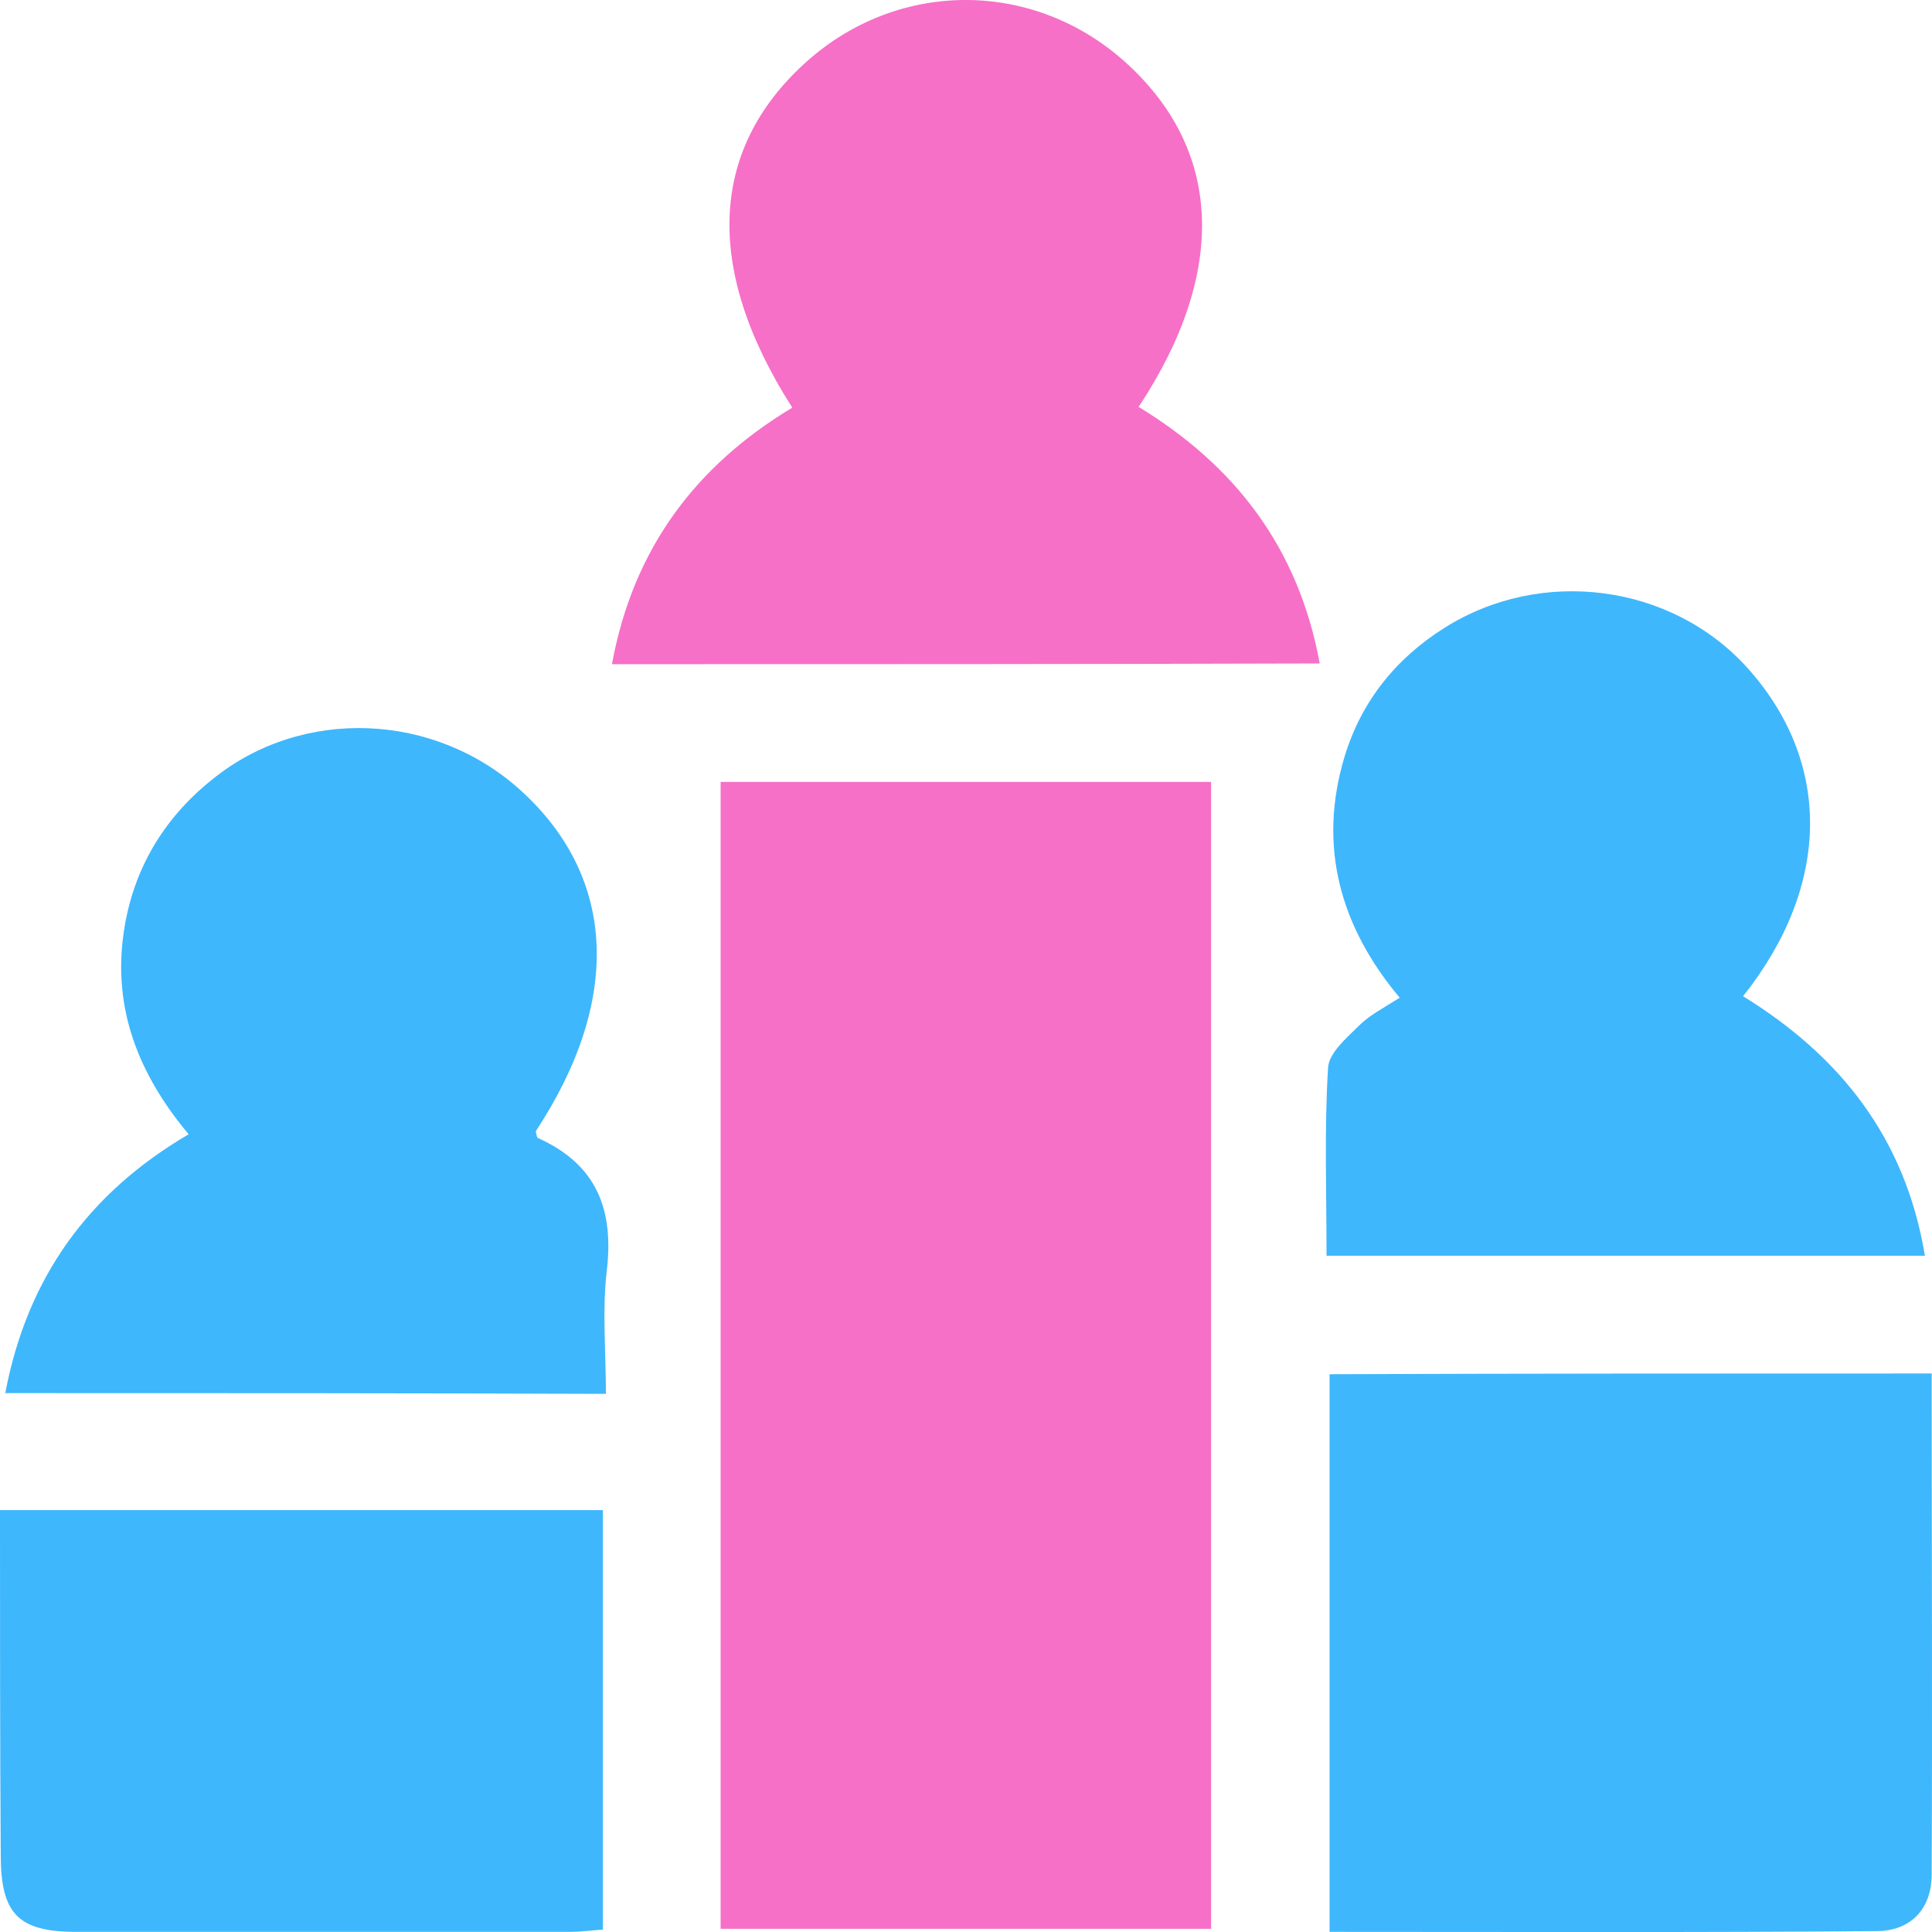
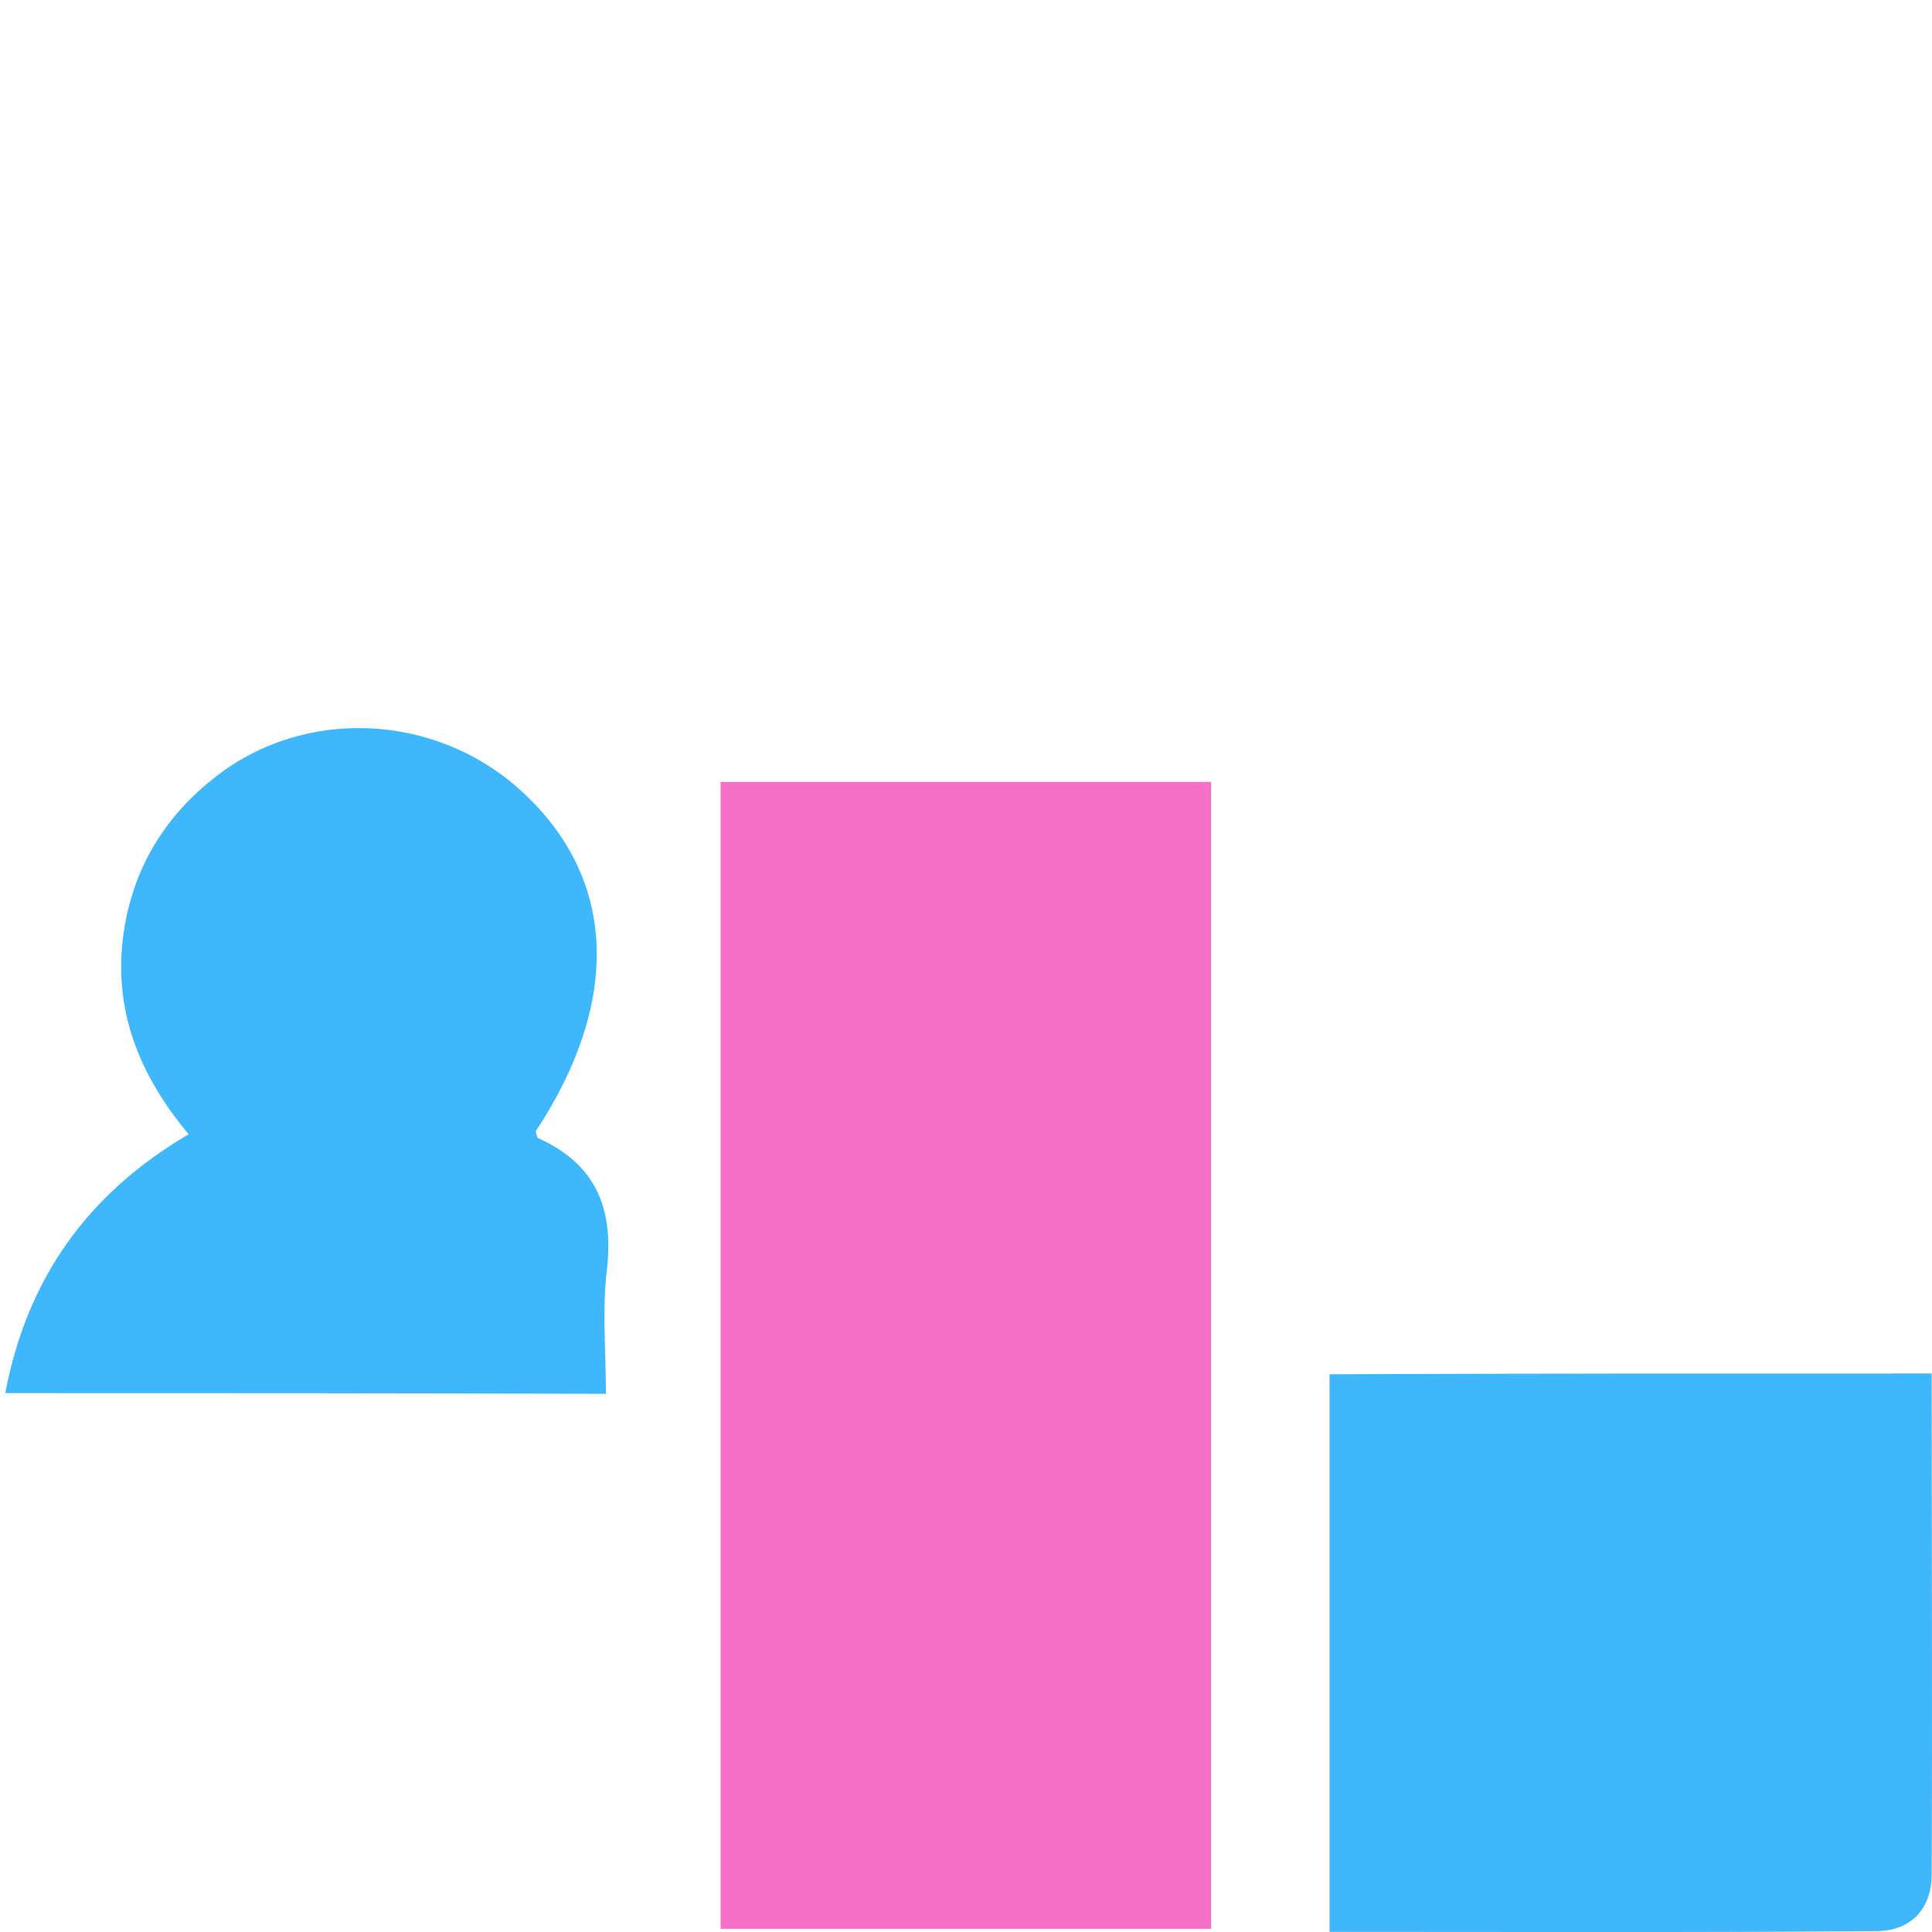
<svg xmlns="http://www.w3.org/2000/svg" width="70" height="70" viewBox="0 0 70 70" fill="none">
  <path d="M43.88 28.33C43.88 42.218 43.88 55.997 43.88 69.885C37.974 69.885 32.069 69.885 26.109 69.885C26.109 56.052 26.109 42.246 26.109 28.33C32.015 28.33 37.865 28.33 43.88 28.33Z" fill="#F670C7" />
  <path d="M69.988 49.764C69.988 55.915 70.016 61.902 69.988 67.917C69.988 69.147 69.25 69.94 68.047 69.967C61.459 70.022 54.843 69.995 48.172 69.995C48.172 63.215 48.172 56.544 48.172 49.791C55.389 49.764 62.607 49.764 69.988 49.764Z" fill="#3EB7FD" />
-   <path d="M22.172 24.065C22.937 19.883 25.206 16.875 28.706 14.77C25.453 9.685 25.699 5.283 29.362 2.112C32.67 -0.731 37.427 -0.704 40.708 2.194C44.289 5.365 44.508 9.822 41.255 14.743C44.754 16.875 47.05 19.855 47.816 24.038C39.231 24.065 30.756 24.065 22.172 24.065Z" fill="#F670C7" />
-   <path d="M48.063 45.499C48.063 43.148 47.981 40.906 48.118 38.692C48.145 38.145 48.802 37.598 49.239 37.161C49.622 36.778 50.114 36.532 50.715 36.149C48.556 33.58 47.735 30.654 48.72 27.401C49.321 25.432 50.551 23.874 52.328 22.753C55.828 20.539 60.53 21.14 63.291 24.175C66.381 27.592 66.353 32.076 63.155 36.095C66.654 38.254 69.032 41.207 69.743 45.499C62.498 45.499 55.39 45.499 48.063 45.499Z" fill="#3EB7FD" />
  <path d="M0.191 50.475C0.984 46.292 3.199 43.23 6.835 41.097C5.03 38.938 4.074 36.559 4.484 33.77C4.812 31.529 5.905 29.67 7.682 28.248C10.936 25.596 15.775 25.788 18.919 28.686C22.336 31.829 22.527 36.258 19.411 40.988C19.438 41.07 19.438 41.207 19.493 41.234C21.625 42.191 22.254 43.831 21.981 46.073C21.817 47.495 21.953 48.971 21.953 50.502C14.681 50.475 7.546 50.475 0.191 50.475Z" fill="#3EB7FD" />
-   <path d="M0 54.713C7.382 54.713 14.572 54.713 21.844 54.713C21.844 59.798 21.844 64.801 21.844 69.913C21.434 69.941 21.024 69.995 20.641 69.995C14.681 69.995 8.721 69.995 2.761 69.995C0.656 69.995 0.027 69.339 0.027 67.207C0 63.079 0 58.95 0 54.713Z" fill="#3EB7FD" />
</svg>